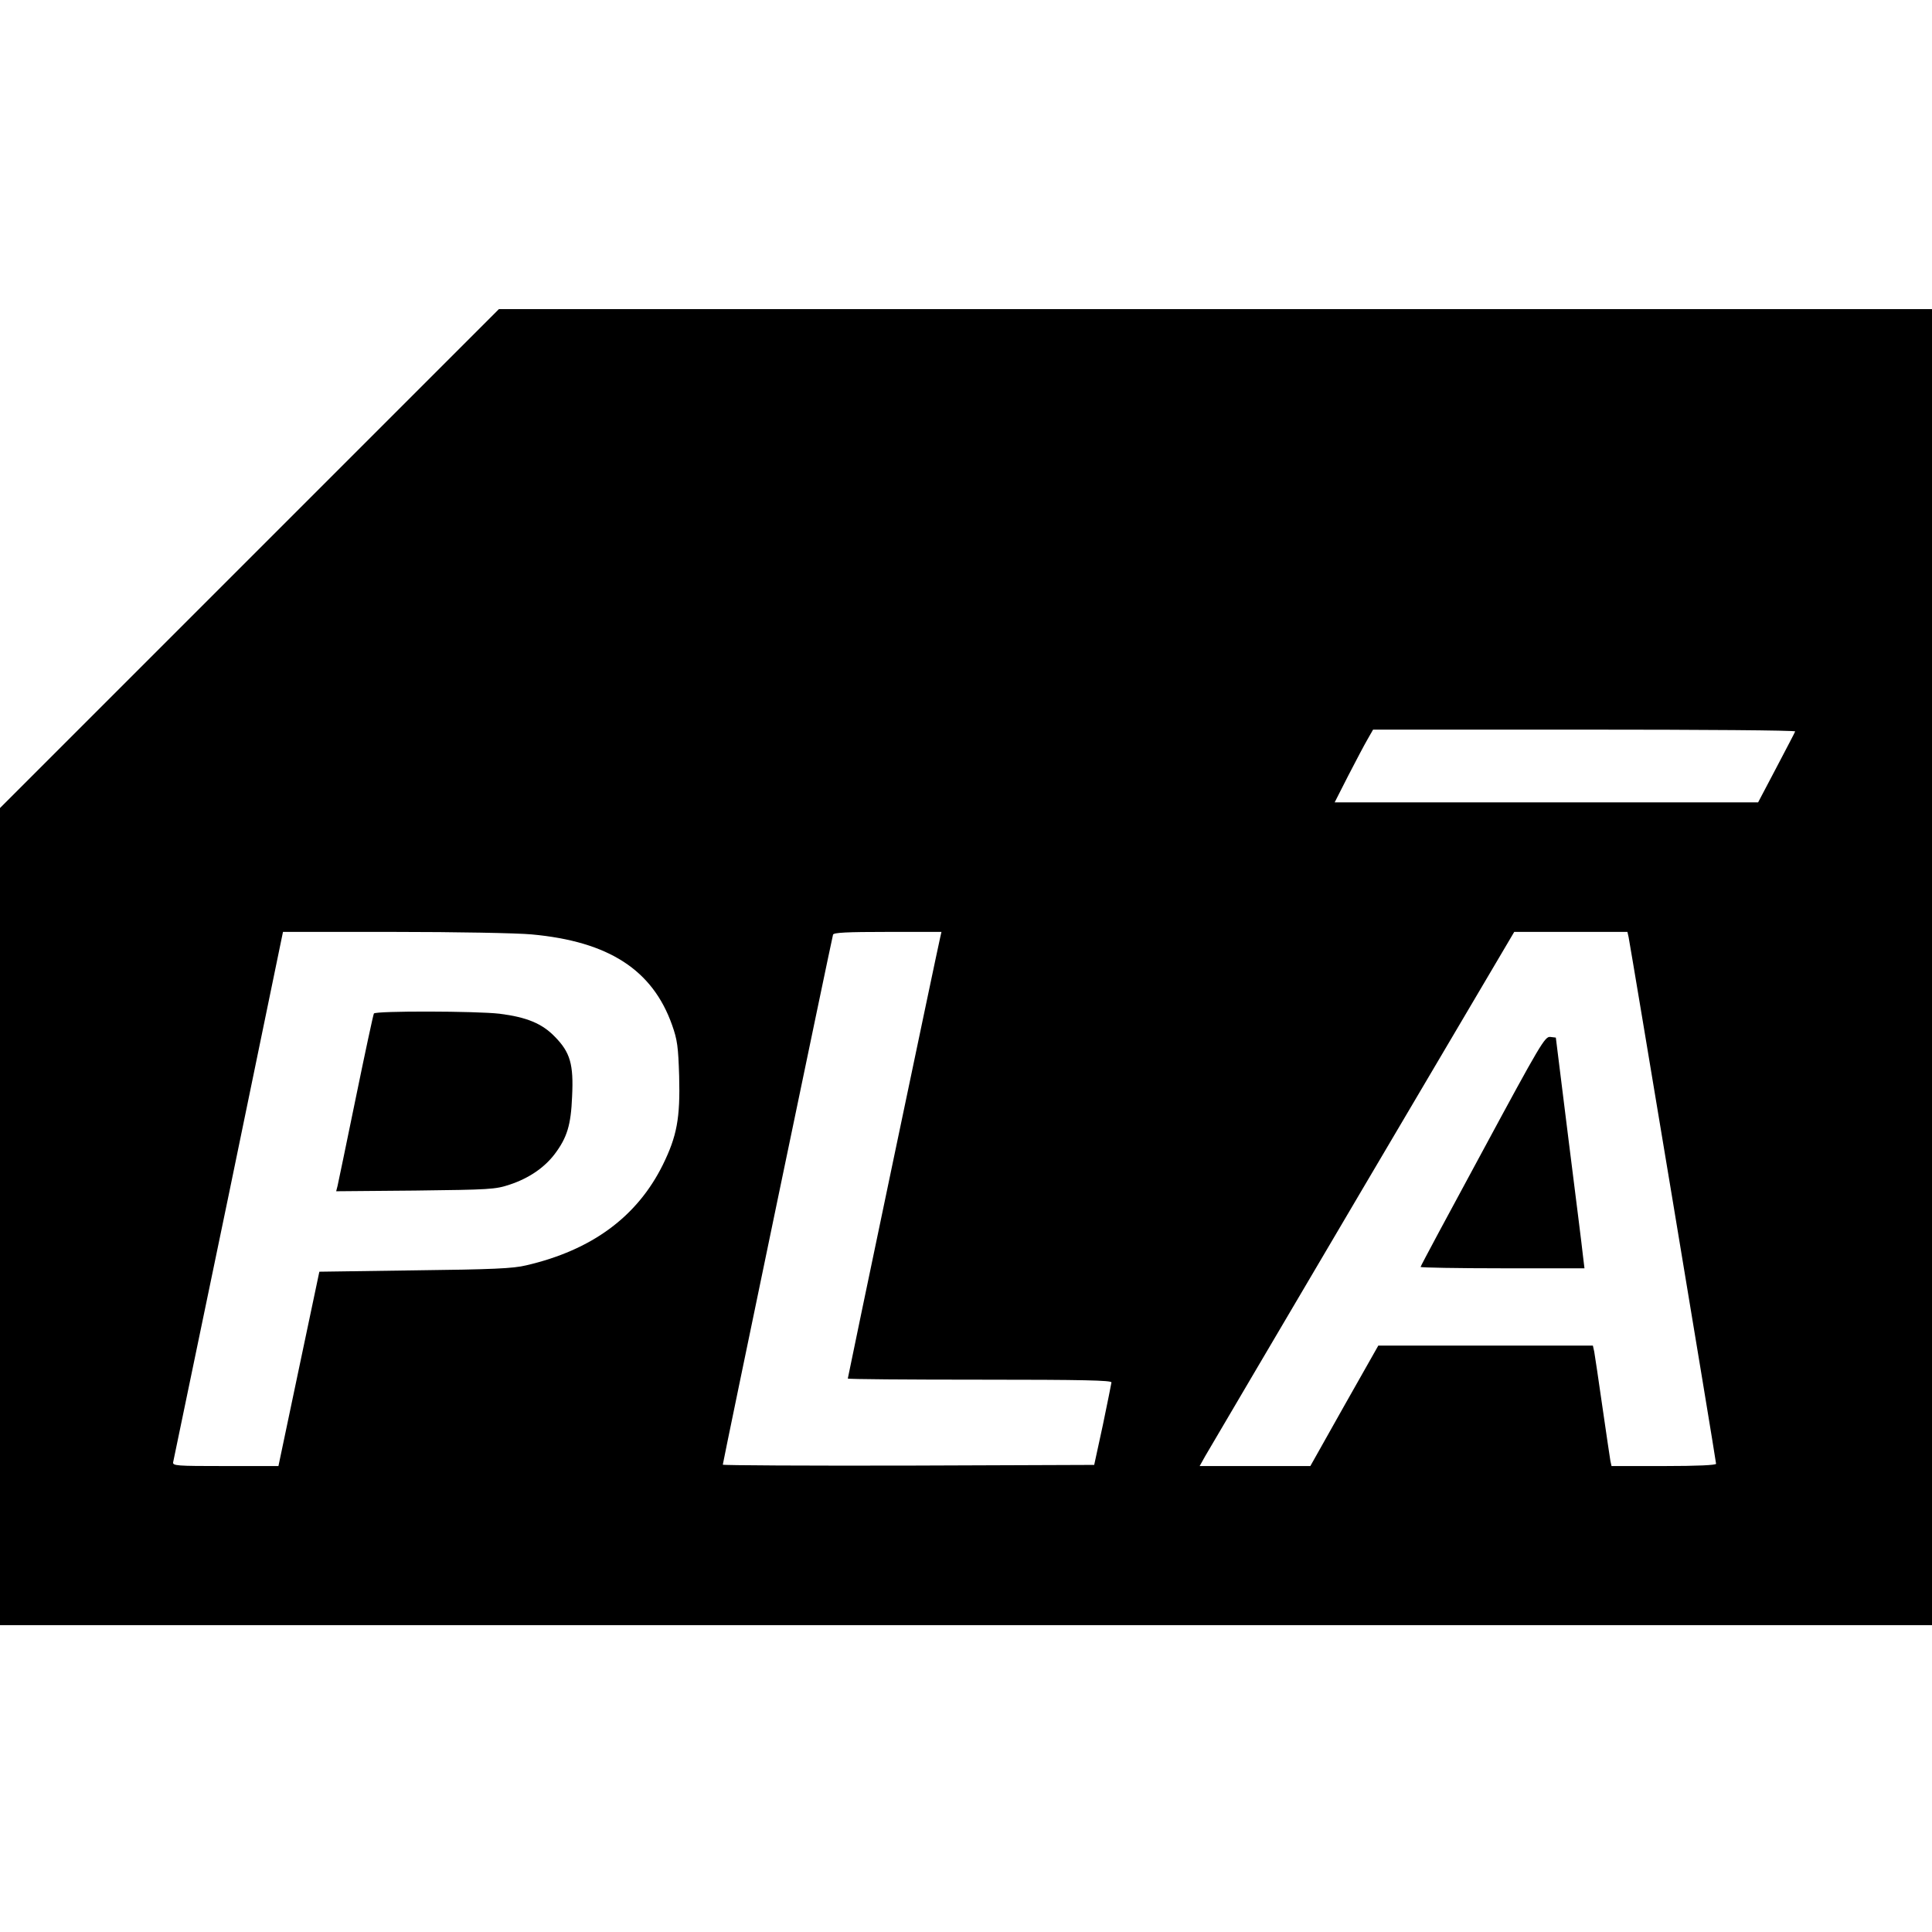
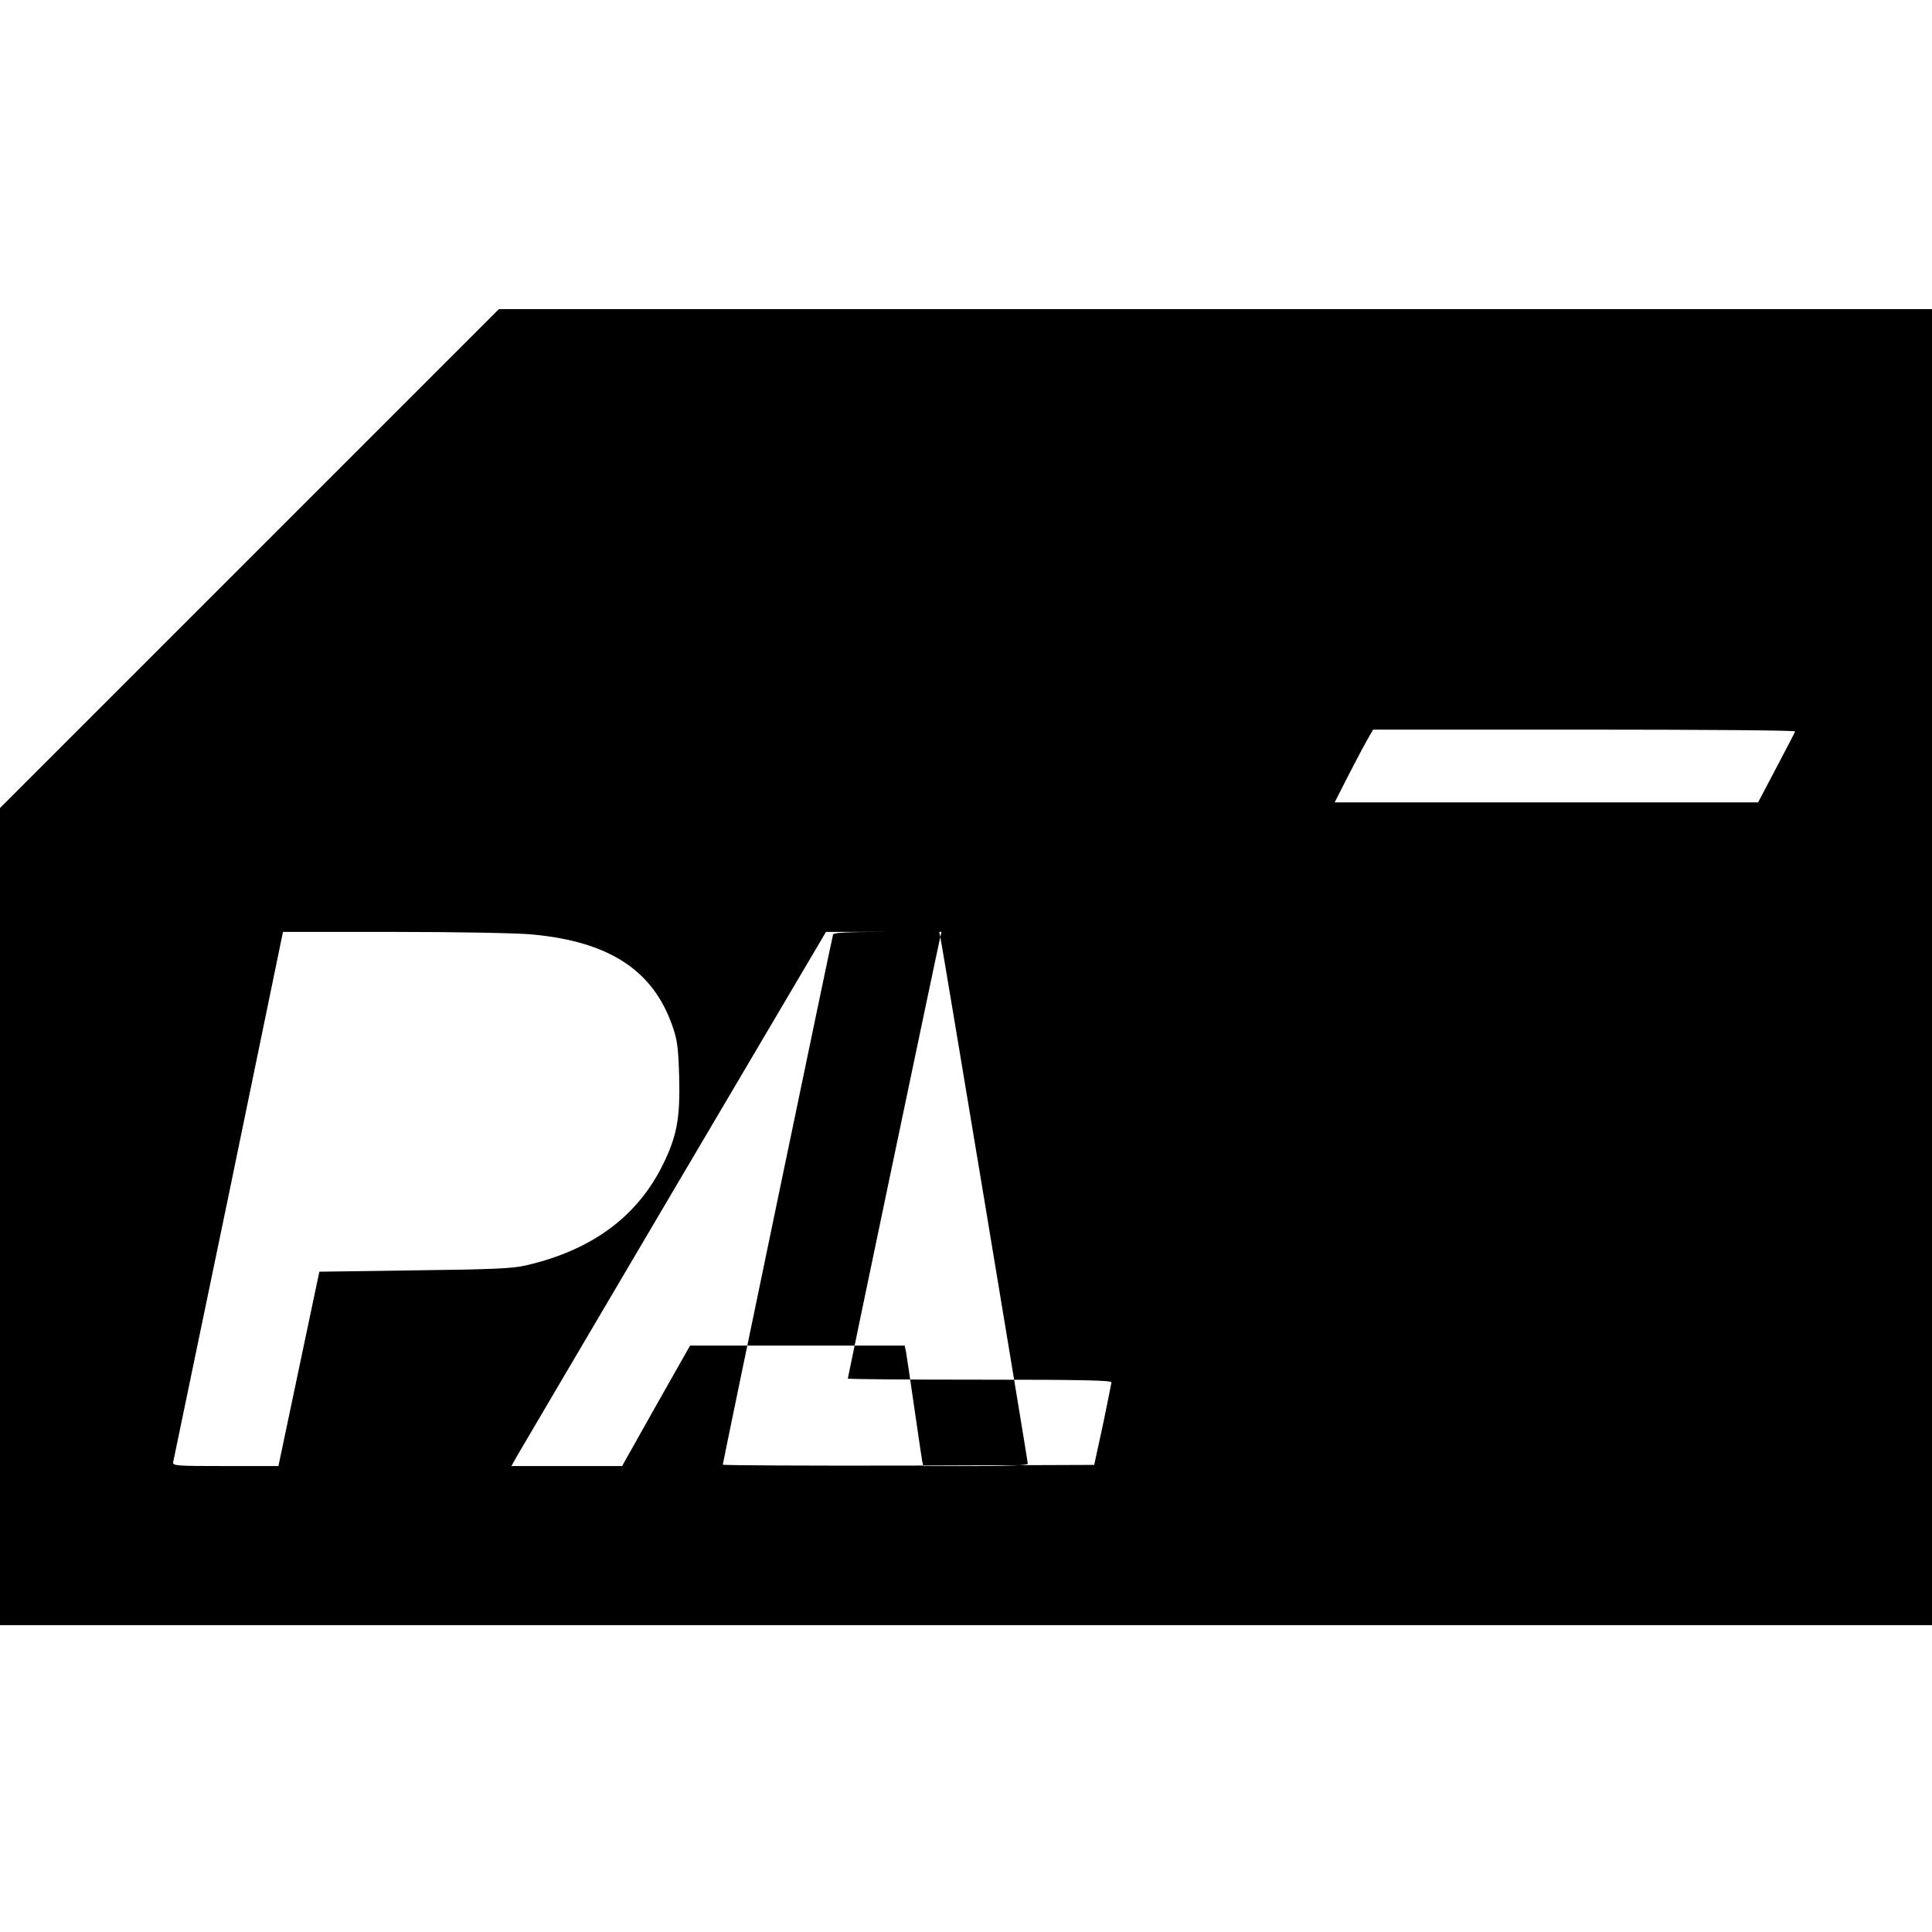
<svg xmlns="http://www.w3.org/2000/svg" version="1.0" width="850pt" height="850pt" viewBox="0 0 850 850" preserveAspectRatio="xMidYMid meet">
  <g transform="translate(0,850) scale(0.1,-0.1)" fill="#000000" stroke="none">
-     <path d="M1097 6042 l-1097 -1097 0 -1798 0 -1797 4250 0 4250 0 0 2895 0 2895 -3153 0 -3152 0 -1098 -1098z m6801 -760 c-1 -4 -39 -76 -83 -160 l-80 -152 -931 0 -932 0 60 118 c33 64 71 136 85 160 l24 42 930 0 c512 0 929 -3 927 -8z m-5559 -893 c339 -31 532 -156 618 -399 23 -65 27 -95 31 -225 5 -185 -10 -264 -72 -390 -113 -228 -312 -375 -601 -442 -57 -14 -150 -18 -490 -22 l-420 -6 -90 -427 -90 -428 -234 0 c-217 0 -233 1 -229 18 2 9 112 538 244 1174 l239 1158 490 0 c270 0 541 -5 604 -11z m1798 -11 c-9 -36 -407 -1937 -407 -1943 0 -3 261 -5 580 -5 458 0 580 -3 580 -12 -1 -7 -18 -92 -38 -188 l-38 -175 -817 -3 c-449 -1 -817 1 -817 4 0 9 480 2316 485 2332 3 9 60 12 241 12 l236 0 -5 -22z m3028 0 c7 -32 385 -2305 385 -2318 0 -6 -81 -10 -230 -10 l-230 0 -5 23 c-2 12 -18 119 -35 237 -17 118 -33 227 -36 243 l-6 27 -472 0 -472 0 -150 -265 -149 -265 -243 0 -244 0 24 43 c13 23 325 552 692 1175 l668 1132 249 0 249 0 5 -22z" />
-     <path d="M1645 4041 c-3 -5 -39 -173 -80 -373 -41 -200 -77 -373 -80 -386 l-6 -23 348 3 c327 4 352 5 415 26 85 28 153 75 198 134 55 73 72 128 77 254 7 141 -8 194 -76 263 -56 58 -124 86 -243 101 -102 12 -545 13 -553 1z" />
-     <path d="M6523 3436 c-150 -277 -273 -506 -273 -510 0 -3 162 -6 360 -6 l361 0 -7 58 c-3 31 -32 260 -63 507 l-56 450 -25 3 c-23 2 -43 -31 -297 -502z" />
+     <path d="M1097 6042 l-1097 -1097 0 -1798 0 -1797 4250 0 4250 0 0 2895 0 2895 -3153 0 -3152 0 -1098 -1098z m6801 -760 c-1 -4 -39 -76 -83 -160 l-80 -152 -931 0 -932 0 60 118 c33 64 71 136 85 160 l24 42 930 0 c512 0 929 -3 927 -8z m-5559 -893 c339 -31 532 -156 618 -399 23 -65 27 -95 31 -225 5 -185 -10 -264 -72 -390 -113 -228 -312 -375 -601 -442 -57 -14 -150 -18 -490 -22 l-420 -6 -90 -427 -90 -428 -234 0 c-217 0 -233 1 -229 18 2 9 112 538 244 1174 l239 1158 490 0 c270 0 541 -5 604 -11z m1798 -11 c-9 -36 -407 -1937 -407 -1943 0 -3 261 -5 580 -5 458 0 580 -3 580 -12 -1 -7 -18 -92 -38 -188 l-38 -175 -817 -3 c-449 -1 -817 1 -817 4 0 9 480 2316 485 2332 3 9 60 12 241 12 l236 0 -5 -22z c7 -32 385 -2305 385 -2318 0 -6 -81 -10 -230 -10 l-230 0 -5 23 c-2 12 -18 119 -35 237 -17 118 -33 227 -36 243 l-6 27 -472 0 -472 0 -150 -265 -149 -265 -243 0 -244 0 24 43 c13 23 325 552 692 1175 l668 1132 249 0 249 0 5 -22z" />
  </g>
</svg>